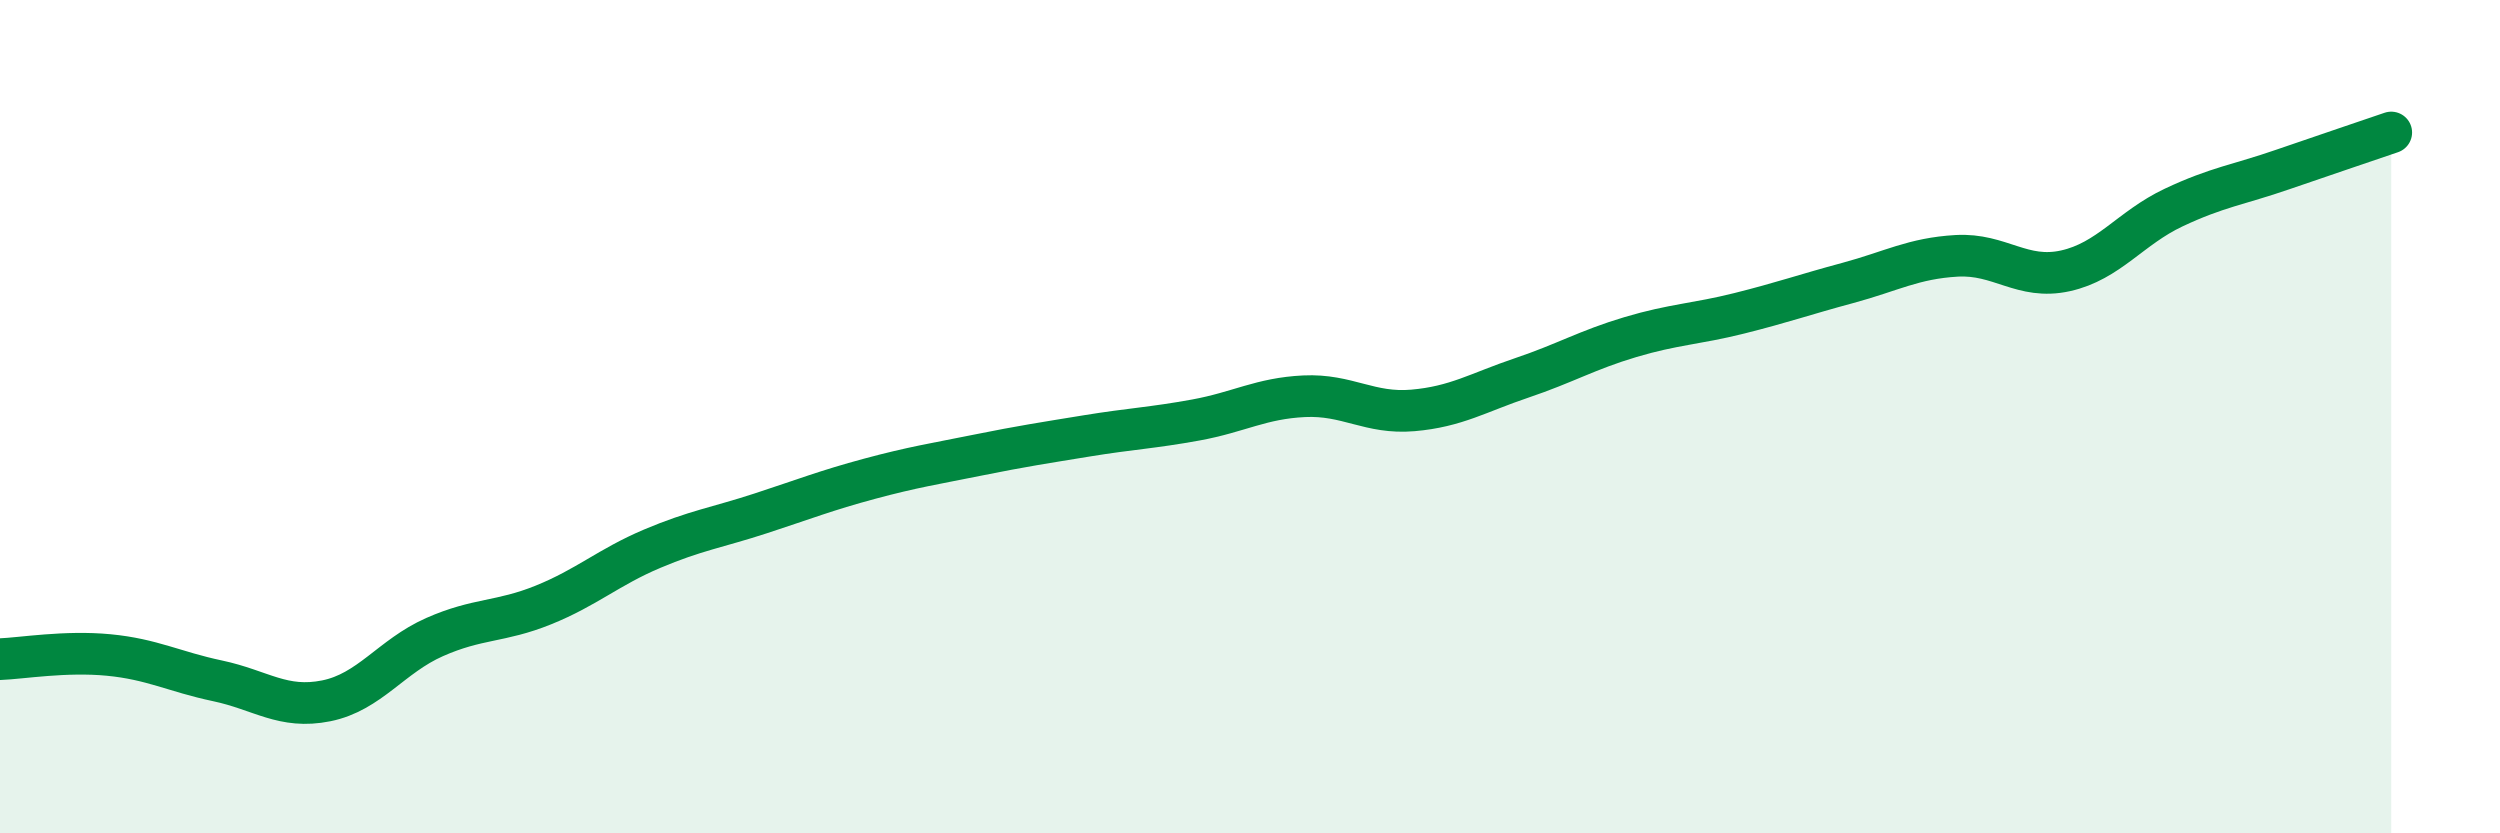
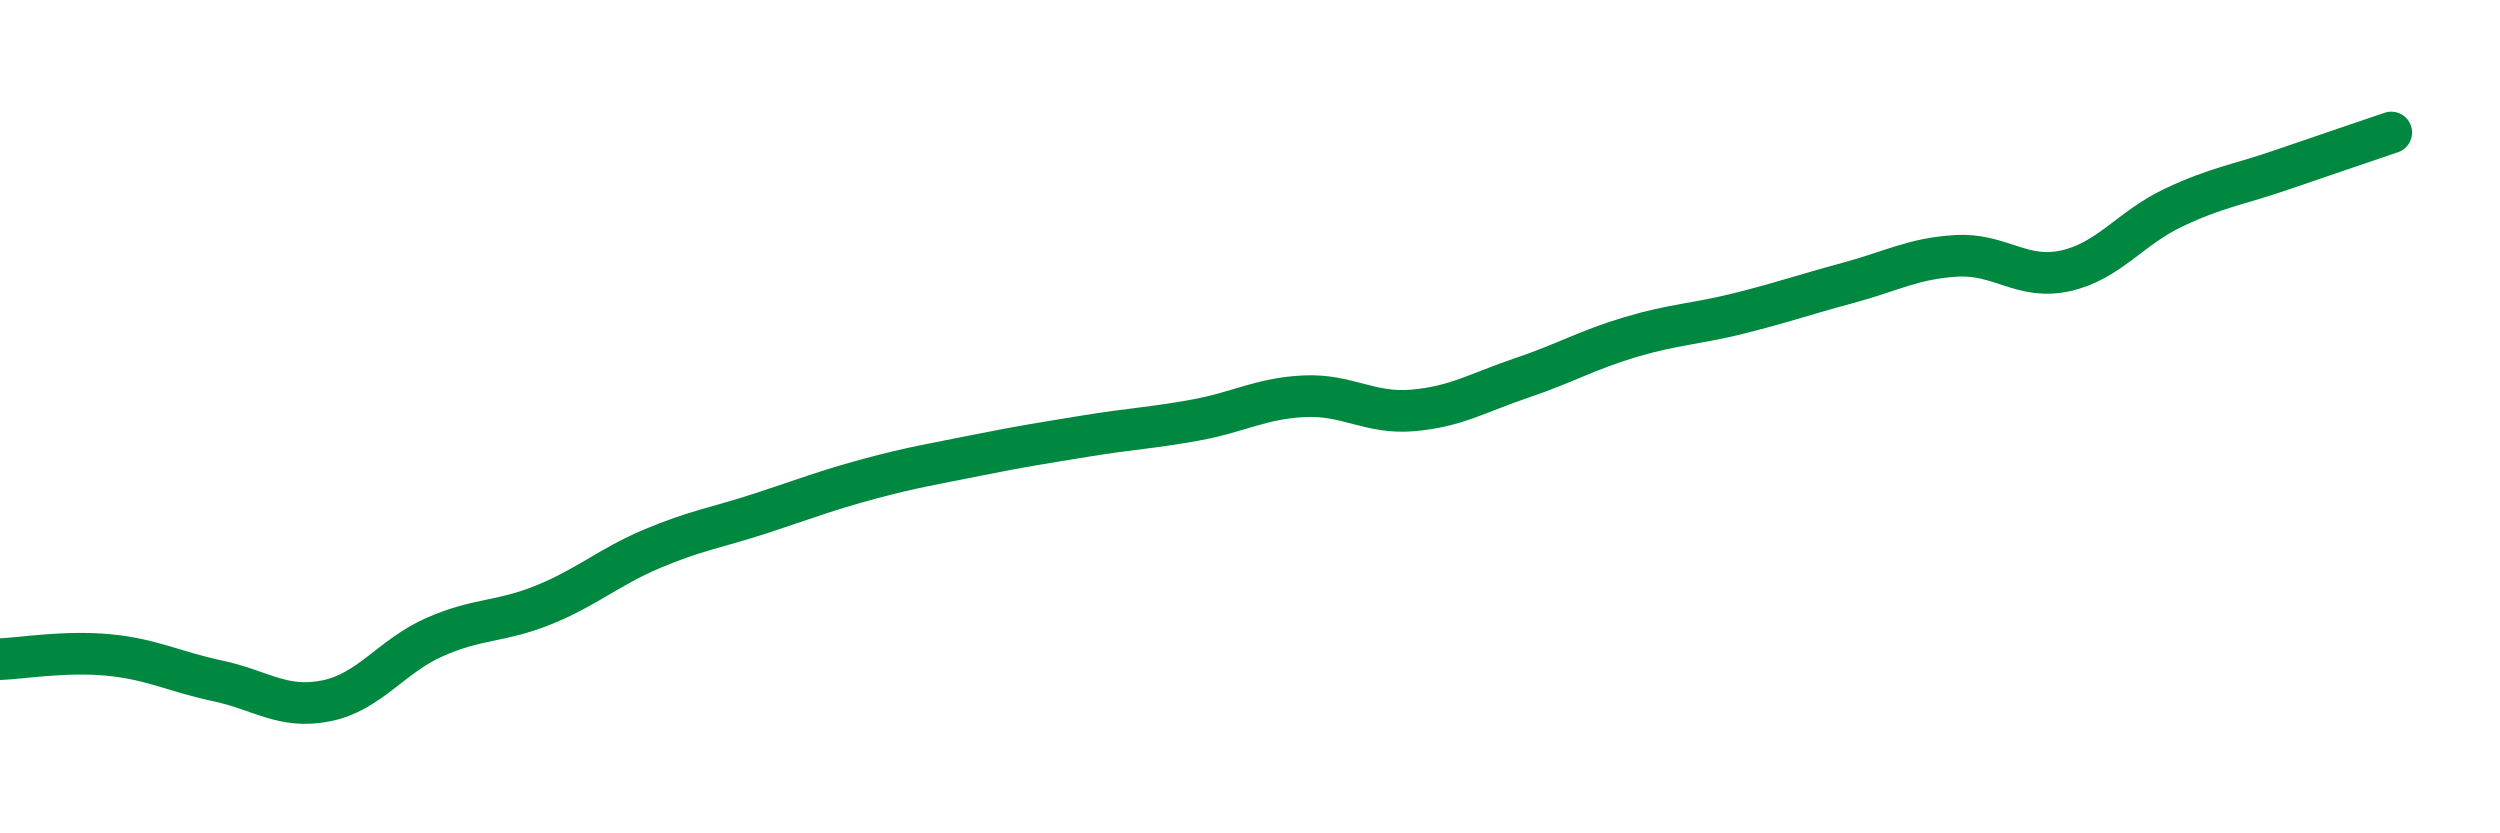
<svg xmlns="http://www.w3.org/2000/svg" width="60" height="20" viewBox="0 0 60 20">
-   <path d="M 0,15.82 C 0.52,15.8 1.57,15.62 2.61,15.72 C 3.65,15.82 4.18,16.12 5.22,16.34 C 6.26,16.56 6.79,17.03 7.83,16.82 C 8.87,16.61 9.39,15.75 10.43,15.29 C 11.47,14.83 12,14.94 13.04,14.52 C 14.08,14.1 14.61,13.61 15.65,13.17 C 16.69,12.73 17.22,12.66 18.26,12.32 C 19.3,11.98 19.83,11.77 20.87,11.49 C 21.91,11.21 22.44,11.13 23.48,10.92 C 24.52,10.71 25.05,10.63 26.09,10.46 C 27.13,10.29 27.66,10.27 28.7,10.08 C 29.74,9.89 30.26,9.56 31.3,9.51 C 32.34,9.46 32.87,9.94 33.91,9.85 C 34.95,9.76 35.48,9.42 36.52,9.07 C 37.56,8.72 38.09,8.4 39.13,8.09 C 40.17,7.78 40.7,7.78 41.74,7.52 C 42.78,7.26 43.31,7.07 44.35,6.79 C 45.39,6.51 45.92,6.2 46.96,6.14 C 48,6.08 48.53,6.73 49.57,6.5 C 50.61,6.27 51.13,5.47 52.17,4.98 C 53.21,4.49 53.74,4.43 54.78,4.07 C 55.82,3.71 56.87,3.36 57.39,3.18L57.39 20L0 20Z" fill="#008740" opacity="0.1" stroke-linecap="round" stroke-linejoin="round" />
  <path d="M 0,15.82 C 0.52,15.8 1.57,15.62 2.61,15.72 C 3.65,15.82 4.18,16.12 5.22,16.34 C 6.26,16.56 6.79,17.03 7.83,16.82 C 8.87,16.61 9.39,15.75 10.43,15.29 C 11.47,14.83 12,14.94 13.04,14.52 C 14.08,14.1 14.61,13.61 15.65,13.17 C 16.69,12.73 17.22,12.66 18.26,12.32 C 19.3,11.98 19.83,11.77 20.87,11.49 C 21.91,11.21 22.44,11.13 23.48,10.92 C 24.52,10.71 25.05,10.63 26.09,10.46 C 27.13,10.29 27.66,10.27 28.7,10.08 C 29.74,9.89 30.26,9.56 31.3,9.51 C 32.34,9.46 32.87,9.94 33.91,9.85 C 34.95,9.76 35.48,9.42 36.52,9.07 C 37.56,8.72 38.09,8.4 39.13,8.09 C 40.17,7.78 40.7,7.78 41.74,7.52 C 42.78,7.26 43.31,7.07 44.35,6.79 C 45.39,6.51 45.92,6.2 46.96,6.14 C 48,6.08 48.53,6.73 49.57,6.5 C 50.61,6.27 51.13,5.47 52.17,4.98 C 53.21,4.49 53.74,4.43 54.78,4.07 C 55.82,3.71 56.87,3.36 57.39,3.18" stroke="#008740" stroke-width="1" fill="none" stroke-linecap="round" stroke-linejoin="round" />
</svg>